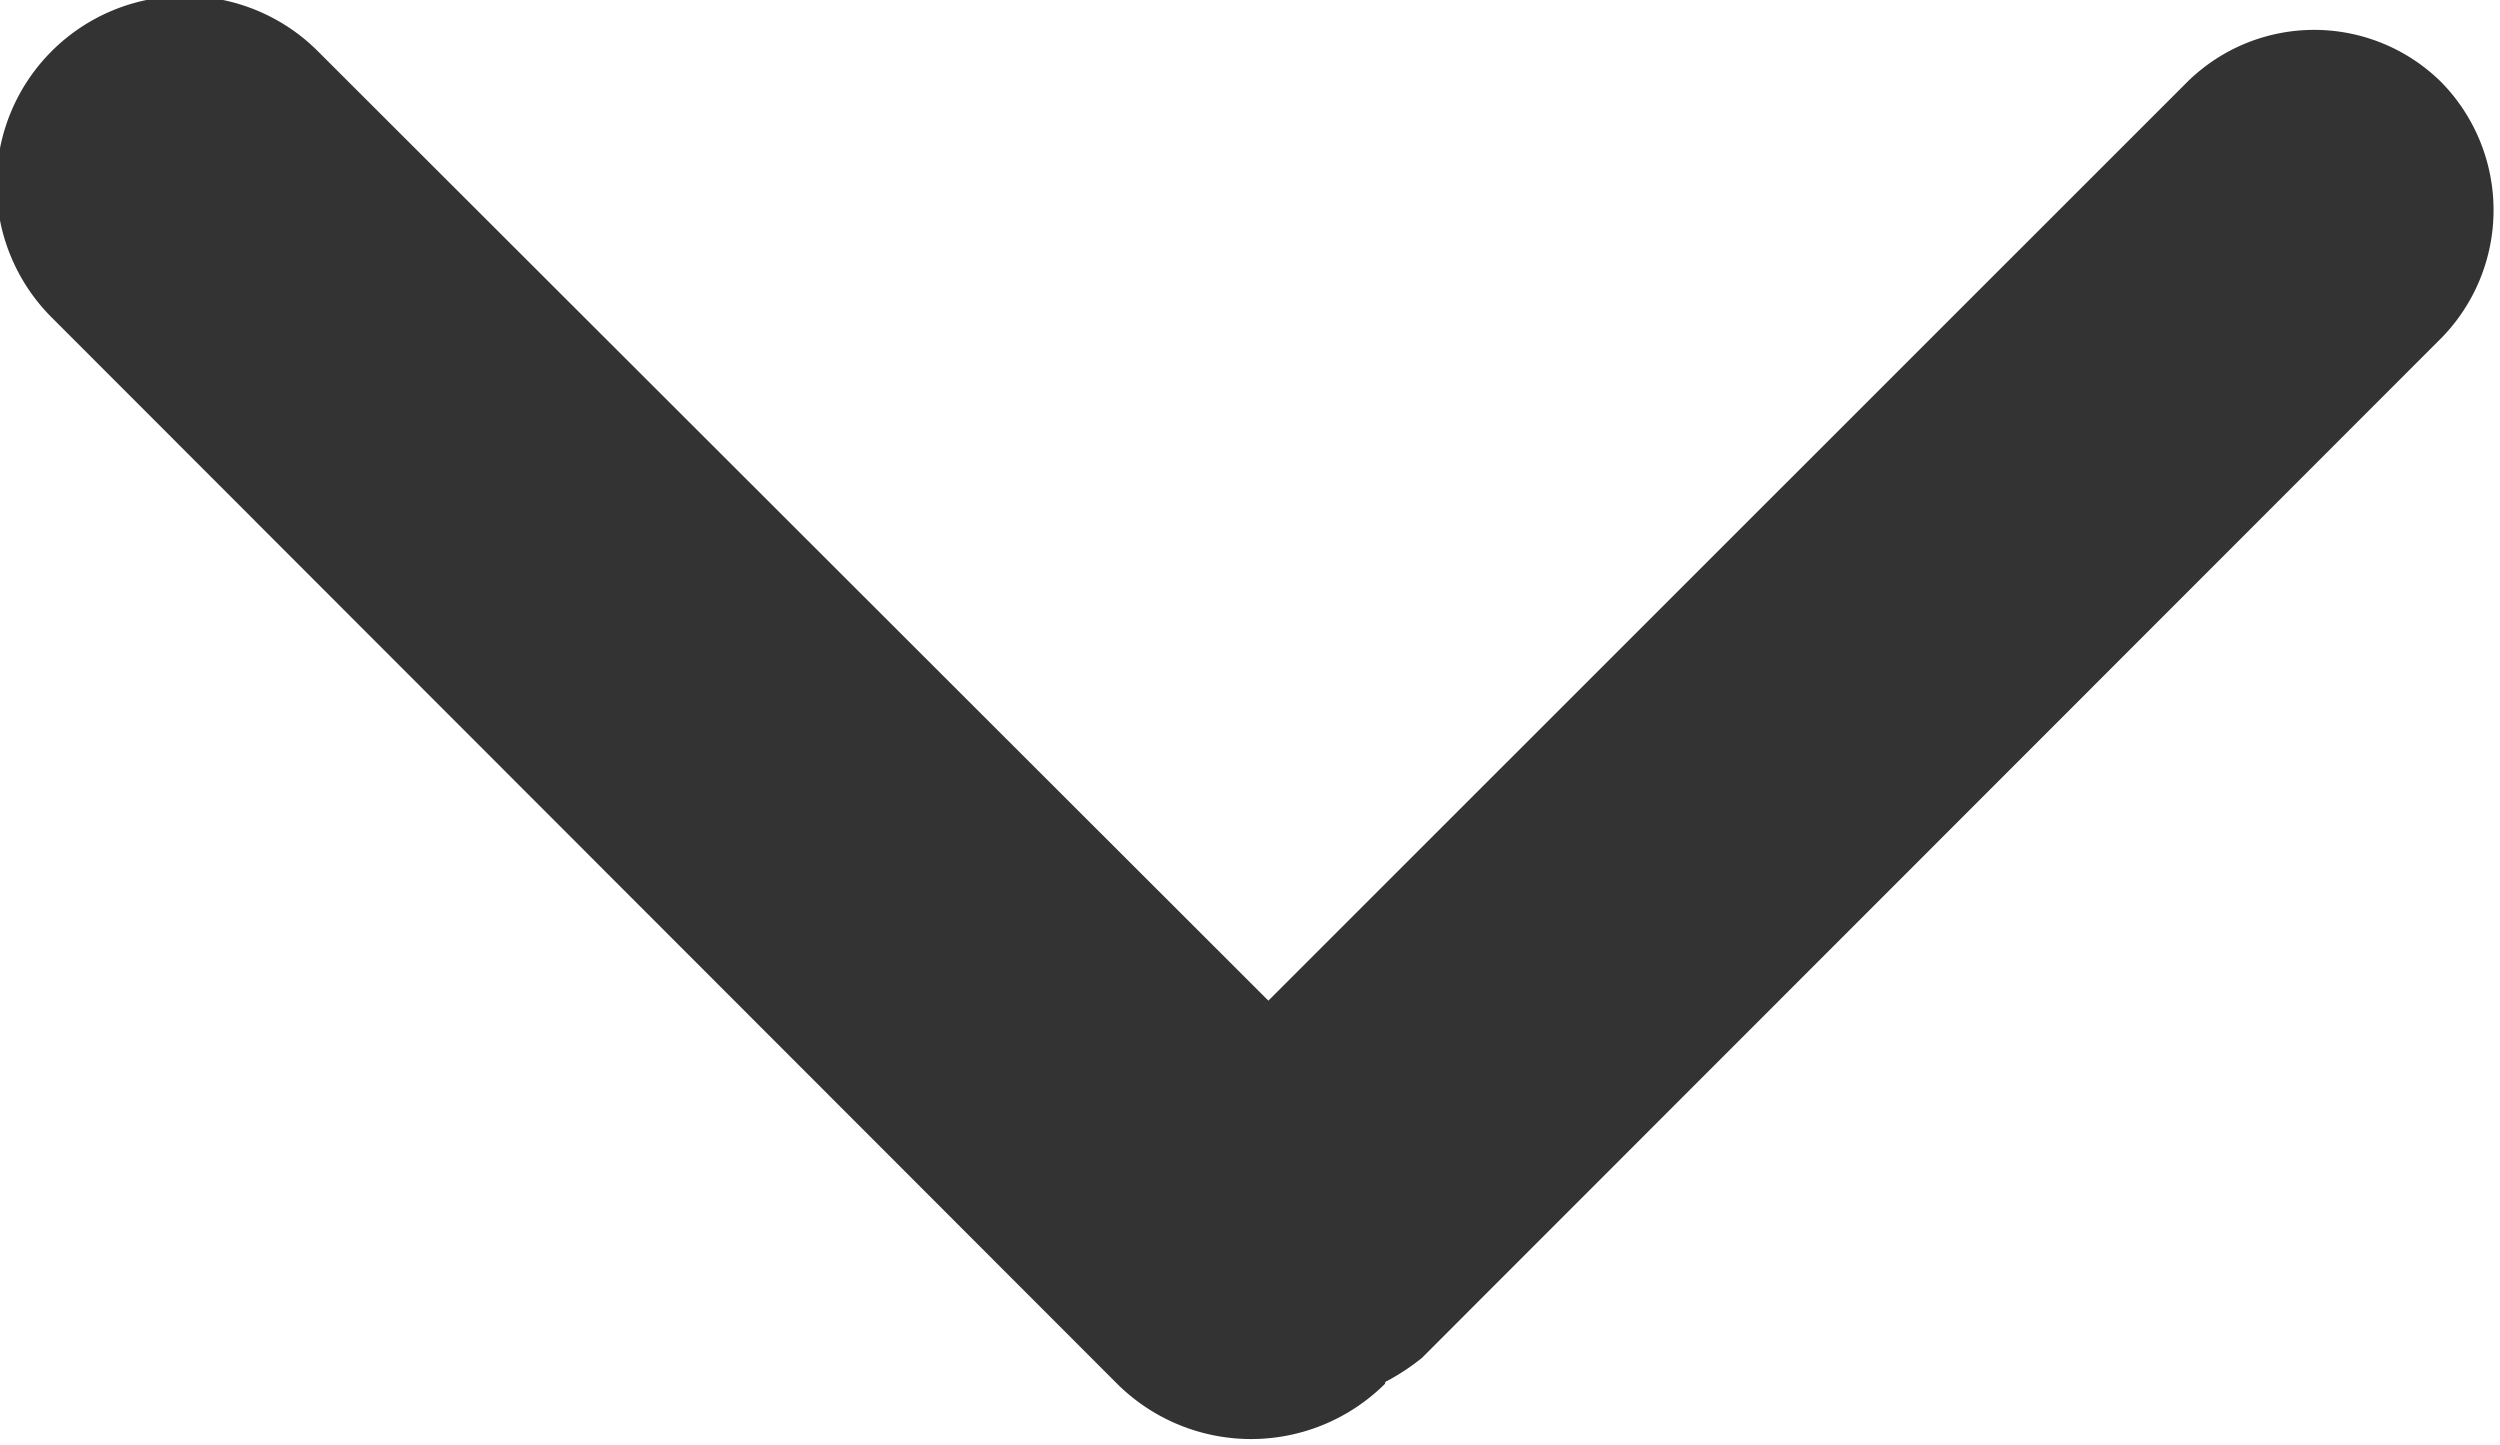
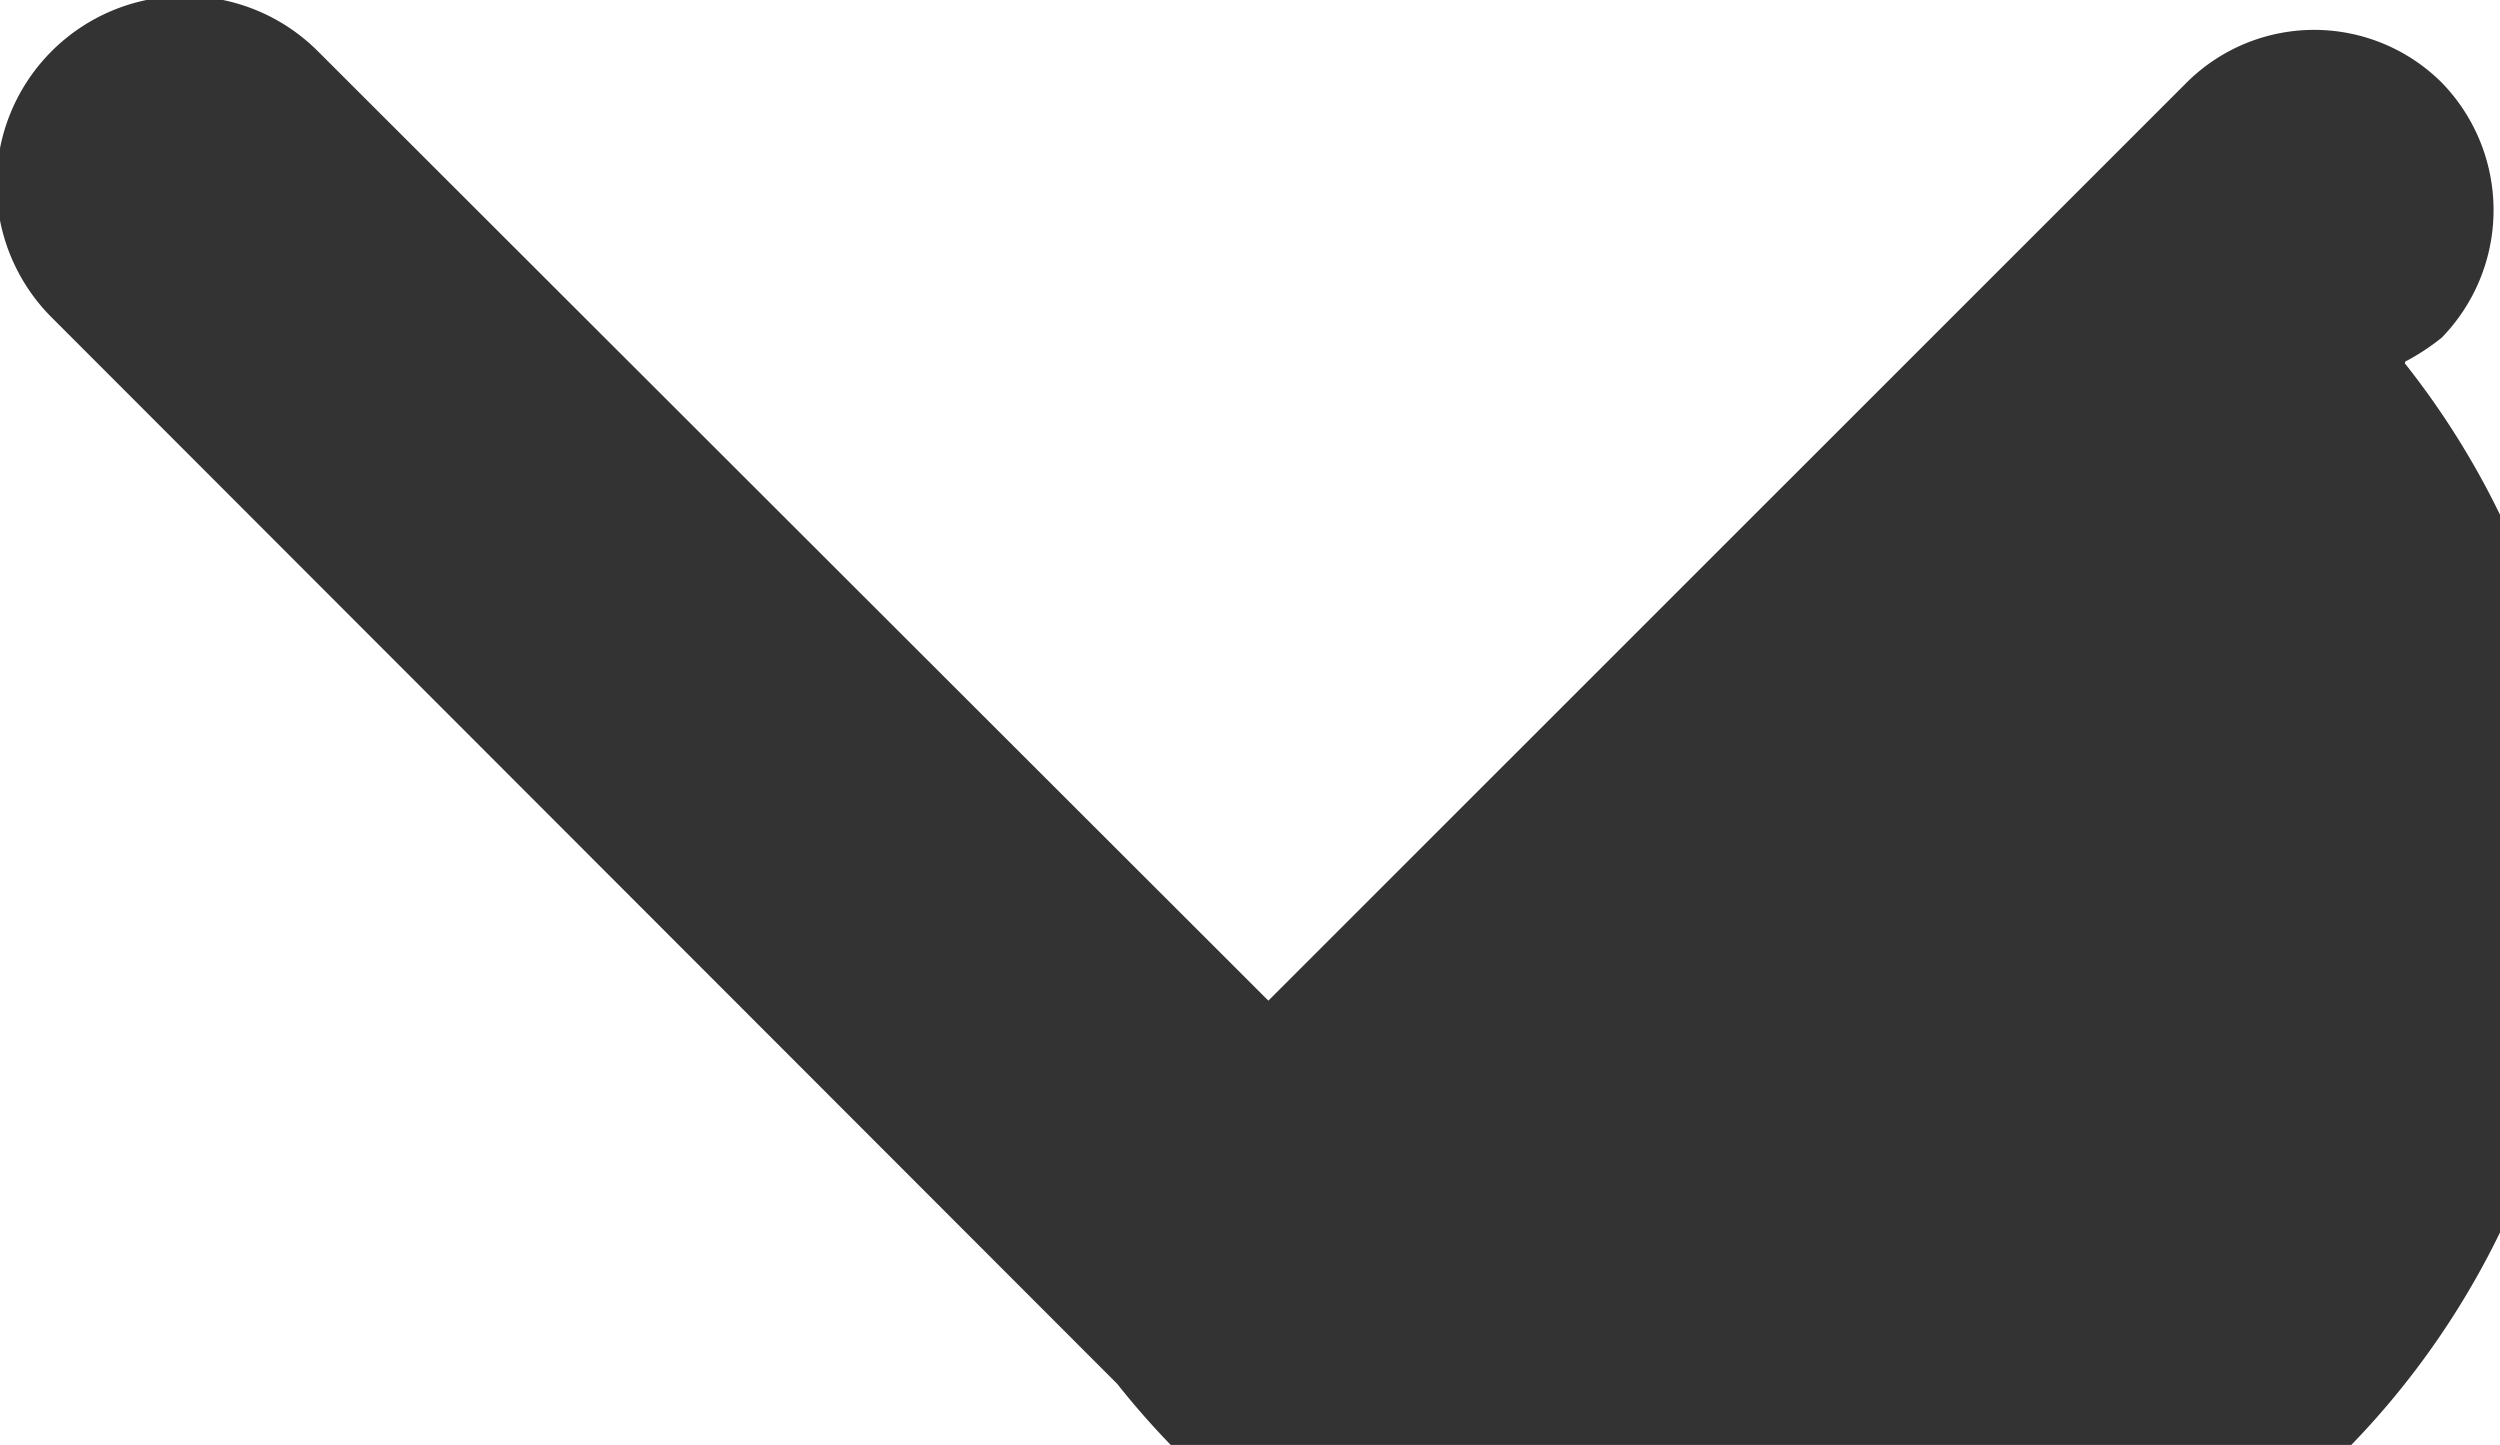
<svg xmlns="http://www.w3.org/2000/svg" width="11.57" height="6.687" viewBox="0 0 11.57 6.687">
  <defs>
    <style>
      .cls-1 {
        fill: #333;
        fill-rule: evenodd;
      }
    </style>
  </defs>
-   <path id="xiangdswe1" class="cls-1" d="M1583.76,853.373l-4.93-4.934a0.871,0.871,0,0,1,1.23-1.234l4.4,4.395,4.25-4.249a0.836,0.836,0,0,1,1.18,0,0.846,0.846,0,0,1,0,1.181l-4.72,4.722a1.053,1.053,0,0,1-.16.106,0.012,0.012,0,0,0-.01.013A0.879,0.879,0,0,1,1583.76,853.373Z" transform="translate(-1578.59 -846.969)" />
+   <path id="xiangdswe1" class="cls-1" d="M1583.76,853.373l-4.93-4.934a0.871,0.871,0,0,1,1.23-1.234l4.4,4.395,4.25-4.249a0.836,0.836,0,0,1,1.18,0,0.846,0.846,0,0,1,0,1.181a1.053,1.053,0,0,1-.16.106,0.012,0.012,0,0,0-.01.013A0.879,0.879,0,0,1,1583.76,853.373Z" transform="translate(-1578.59 -846.969)" />
</svg>